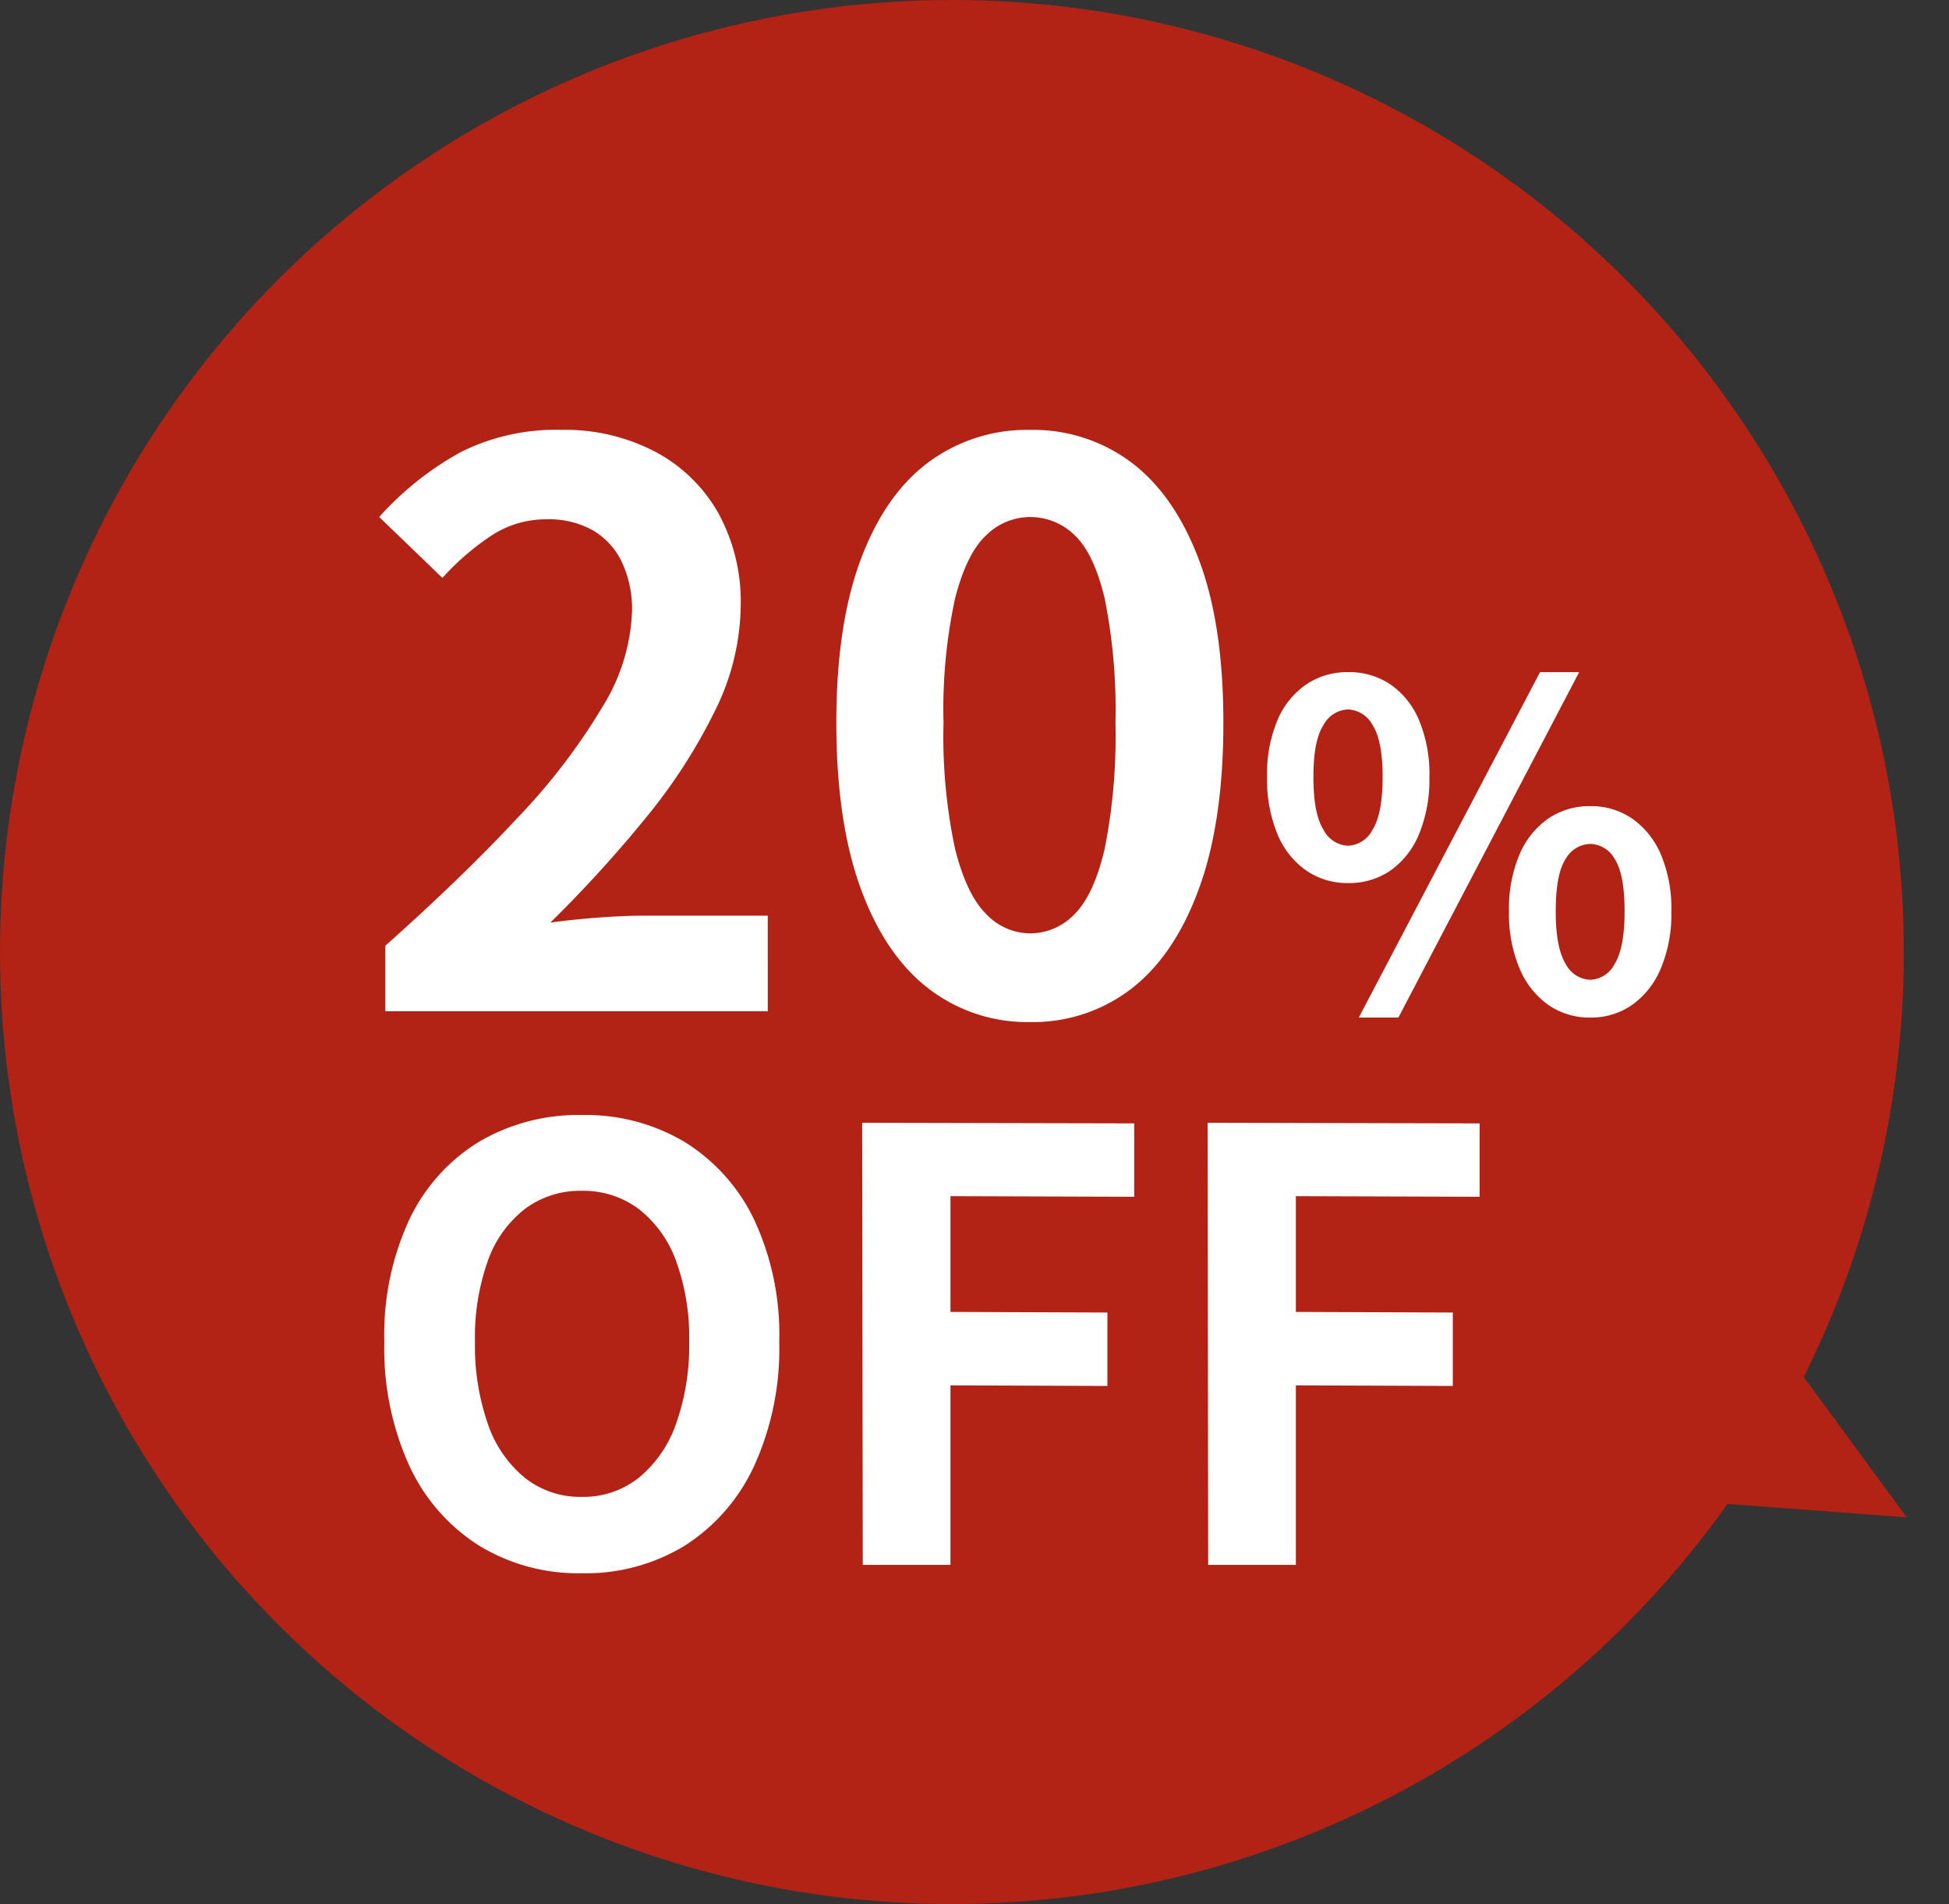
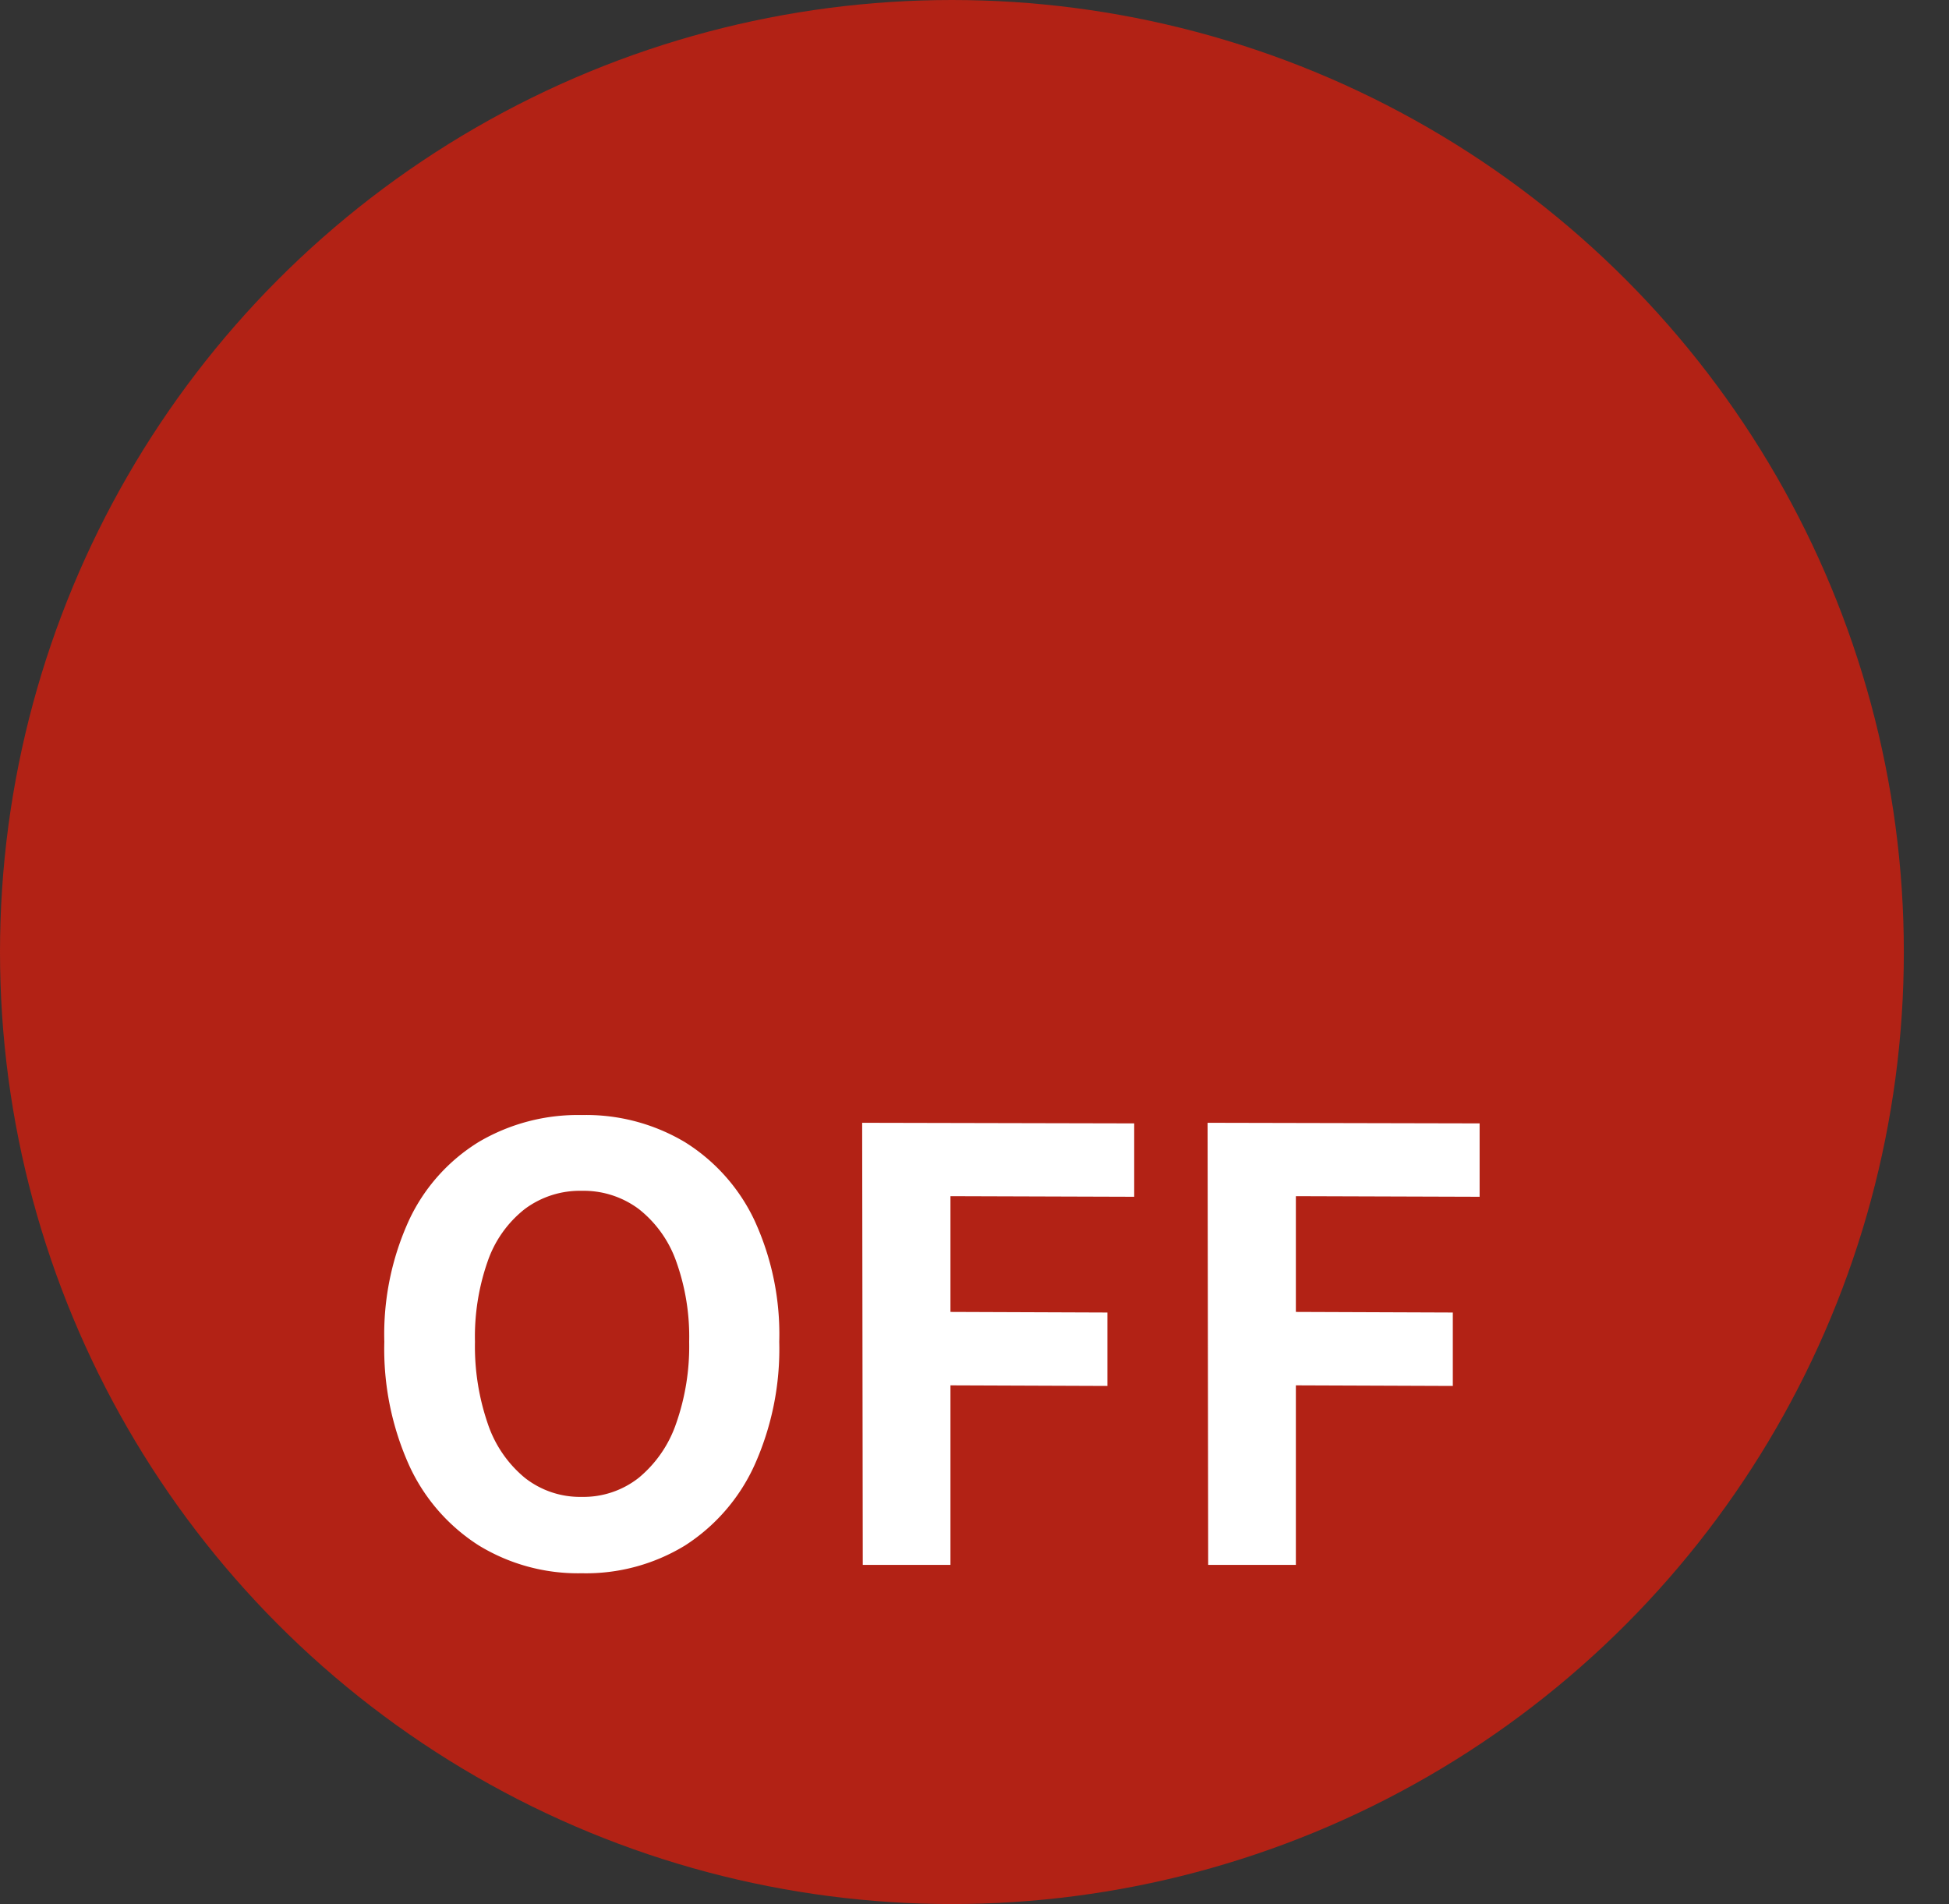
<svg xmlns="http://www.w3.org/2000/svg" width="212.357" height="207.436" viewBox="0 0 212.357 207.436">
  <rect x="0" y="0" width="212.357" height="207.436" fill="#333333" stroke="none" />
  <g id="Group_11375" data-name="Group 11375" transform="translate(-463.283 -192.564)">
    <circle id="Ellipse_437" data-name="Ellipse 437" cx="103.718" cy="103.718" r="103.718" transform="translate(463.283 192.564)" fill="#b22215" />
-     <path id="Path_110" data-name="Path 110" d="M-69.037,0V-7.14q8.484-7.56,14.49-14.028a67.326,67.326,0,0,0,9.2-12.054A21.144,21.144,0,0,0-42.157-43.6a12.07,12.07,0,0,0-1.092-5.292,7.945,7.945,0,0,0-3.15-3.486,9.827,9.827,0,0,0-5.082-1.218,10.843,10.843,0,0,0-6.174,1.89,27.946,27.946,0,0,0-5.166,4.494l-6.888-6.636a33.749,33.749,0,0,1,8.946-7.1,23.183,23.183,0,0,1,10.878-2.394A21.239,21.239,0,0,1-39.6-60.942a17.085,17.085,0,0,1,6.846,6.678,20.051,20.051,0,0,1,2.436,10.08,26.278,26.278,0,0,1-2.814,11.466,59.706,59.706,0,0,1-7.518,11.634A139.331,139.331,0,0,1-51.061-9.66q2.436-.336,5.25-.546t5-.21h13.44V0ZM1.187,1.176A17.6,17.6,0,0,1-9.859-2.478q-4.746-3.654-7.392-10.92T-19.9-31.416q0-10.668,2.646-17.766t7.392-10.626A18.011,18.011,0,0,1,1.187-63.336a17.819,17.819,0,0,1,11.088,3.57q4.7,3.57,7.35,10.626t2.646,17.724q0,10.752-2.646,18.018t-7.35,10.92A17.546,17.546,0,0,1,1.187,1.176Zm0-9.66a6.685,6.685,0,0,0,4.872-2.1q2.1-2.1,3.276-7.1a62.825,62.825,0,0,0,1.176-13.734A61.133,61.133,0,0,0,9.335-44.982Q8.159-49.9,6.059-51.87a6.9,6.9,0,0,0-4.872-1.974A6.849,6.849,0,0,0-3.559-51.87Q-5.7-49.9-6.961-44.982a57.188,57.188,0,0,0-1.26,13.566,58.768,58.768,0,0,0,1.26,13.734q1.26,5,3.4,7.1A6.644,6.644,0,0,0,1.187-8.484Zm34.664-5.481a7.891,7.891,0,0,1-4.557-1.372,8.981,8.981,0,0,1-3.136-3.969,15.573,15.573,0,0,1-1.127-6.223A15.217,15.217,0,0,1,28.158-31.7a8.853,8.853,0,0,1,3.136-3.9,7.993,7.993,0,0,1,4.557-1.347A8.044,8.044,0,0,1,40.481-35.6a8.921,8.921,0,0,1,3.111,3.9,15.217,15.217,0,0,1,1.127,6.174,15.573,15.573,0,0,1-1.127,6.223,9.052,9.052,0,0,1-3.111,3.969A7.94,7.94,0,0,1,35.851-13.965Zm0-4.067a3.161,3.161,0,0,0,2.671-1.74q1.1-1.739,1.1-5.757,0-3.969-1.1-5.659a3.171,3.171,0,0,0-2.671-1.691,3.171,3.171,0,0,0-2.671,1.691q-1.1,1.691-1.1,5.659,0,4.018,1.1,5.757A3.161,3.161,0,0,0,35.851-18.032ZM37.027.686,56.774-36.946h4.263L41.339.686Zm25.235,0A7.858,7.858,0,0,1,57.68-.686a9.214,9.214,0,0,1-3.136-3.969,15.282,15.282,0,0,1-1.152-6.223A15.068,15.068,0,0,1,54.544-17.1,9.082,9.082,0,0,1,57.68-21a7.96,7.96,0,0,1,4.582-1.347A7.878,7.878,0,0,1,66.794-21a9.082,9.082,0,0,1,3.136,3.9,15.068,15.068,0,0,1,1.151,6.223A15.282,15.282,0,0,1,69.93-4.655,9.214,9.214,0,0,1,66.794-.686,7.778,7.778,0,0,1,62.262.686Zm0-4.116a3.107,3.107,0,0,0,2.646-1.74q1.078-1.739,1.078-5.709,0-4.067-1.078-5.709a3.126,3.126,0,0,0-2.646-1.641,3.16,3.16,0,0,0-2.7,1.641q-1.078,1.642-1.078,5.709,0,3.969,1.078,5.709A3.138,3.138,0,0,0,62.262-3.43Z" transform="translate(574.307 302.735)" fill="#fff" />
    <path id="Path_109" data-name="Path 109" d="M-37.635.91A20.732,20.732,0,0,1-48.847-2.113,20.363,20.363,0,0,1-56.42-10.79a30.838,30.838,0,0,1-2.73-13.52,29.826,29.826,0,0,1,2.73-13.325,19.861,19.861,0,0,1,7.572-8.45A21.259,21.259,0,0,1-37.635-49.01,21.034,21.034,0,0,1-26.39-46.053a20.189,20.189,0,0,1,7.54,8.45A29.616,29.616,0,0,1-16.12-24.31a30.838,30.838,0,0,1-2.73,13.52,20.441,20.441,0,0,1-7.54,8.678A20.688,20.688,0,0,1-37.635.91Zm0-8.32a9.715,9.715,0,0,0,6.207-2.08,13.2,13.2,0,0,0,4.063-5.882,25.358,25.358,0,0,0,1.43-8.938,24.282,24.282,0,0,0-1.43-8.807,12.569,12.569,0,0,0-4.063-5.655,10.028,10.028,0,0,0-6.207-1.982,10.028,10.028,0,0,0-6.208,1.982,12.359,12.359,0,0,0-4.03,5.655,24.793,24.793,0,0,0-1.4,8.807,25.893,25.893,0,0,0,1.4,8.938,12.977,12.977,0,0,0,4.03,5.882A9.715,9.715,0,0,0-37.635-7.41ZM-7.02,0l-.065-48.165,29.64.065v7.995L2.535-40.17v12.61l17.1.065v8l-17.1-.065V0ZM30.615,0,30.55-48.165l29.64.065v7.995L40.17-40.17v12.61l17.1.065v8l-17.1-.065V0Z" transform="translate(564.307 363.051)" fill="#fff" />
-     <path id="Polygon_11" data-name="Polygon 11" d="M9.5,0,19,20.629H0Z" transform="matrix(-0.485, 0.875, -0.875, -0.485, 675.641, 349.556)" fill="#b22215" />
  </g>
</svg>